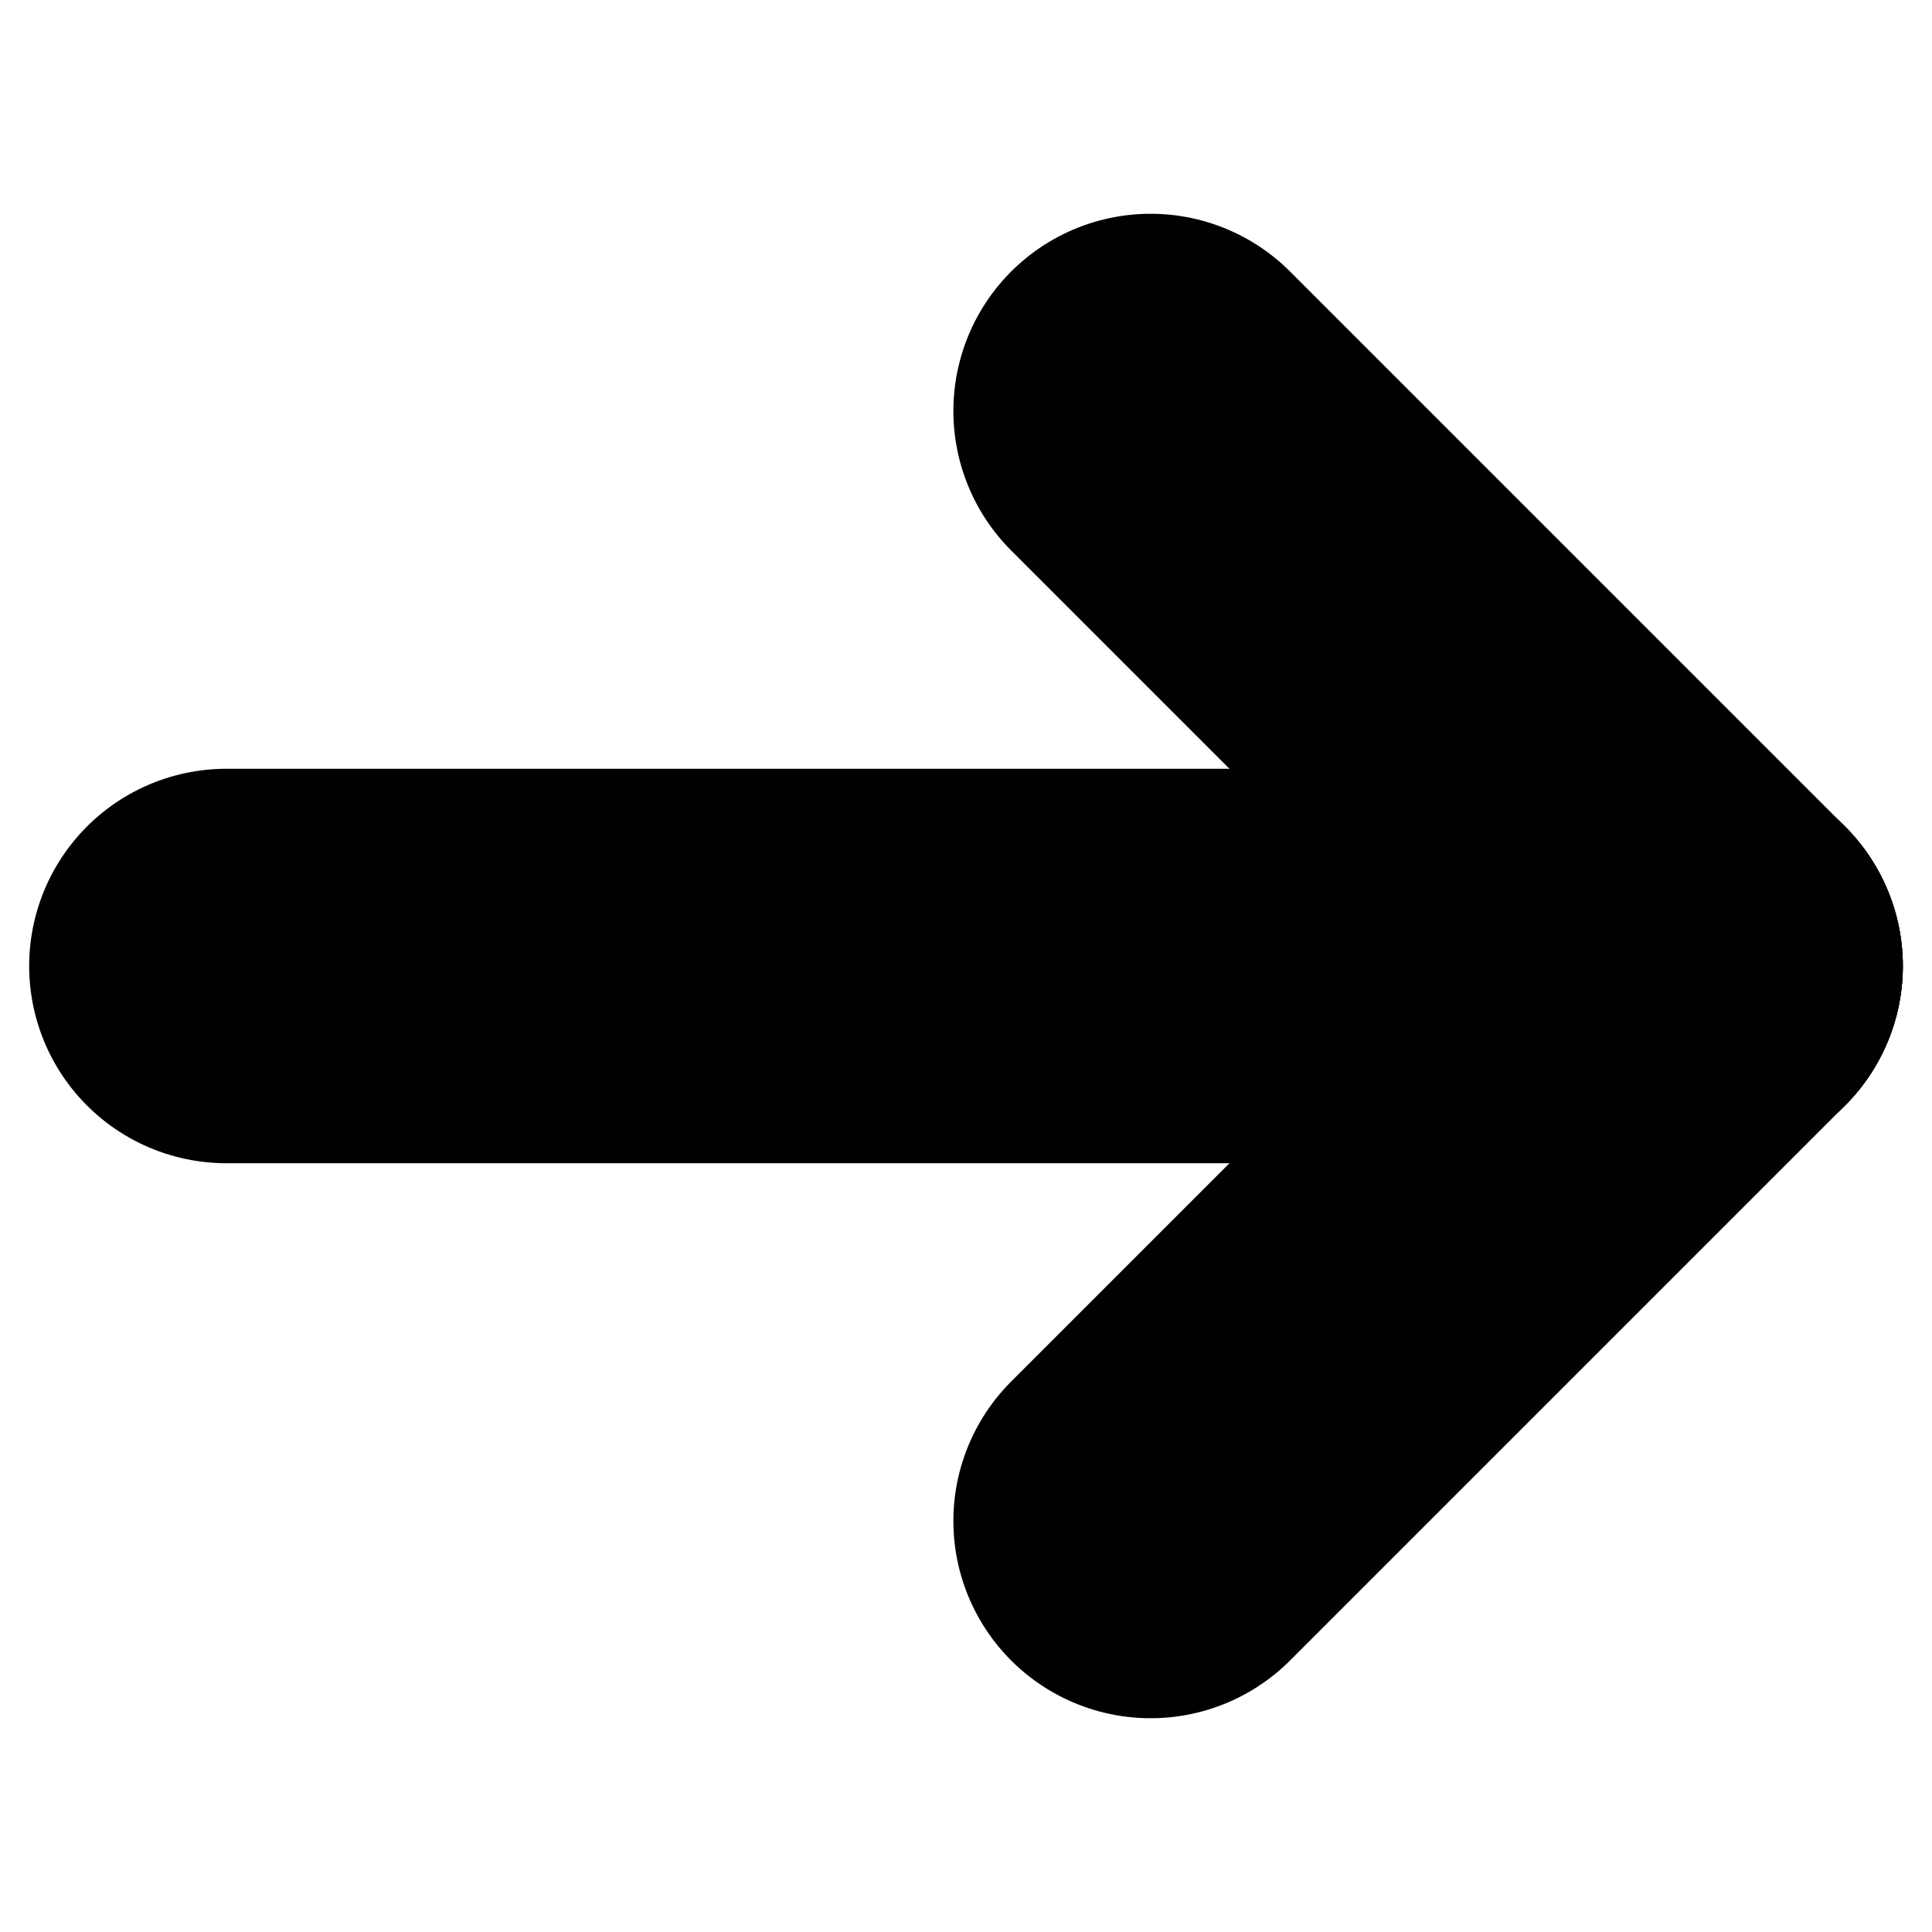
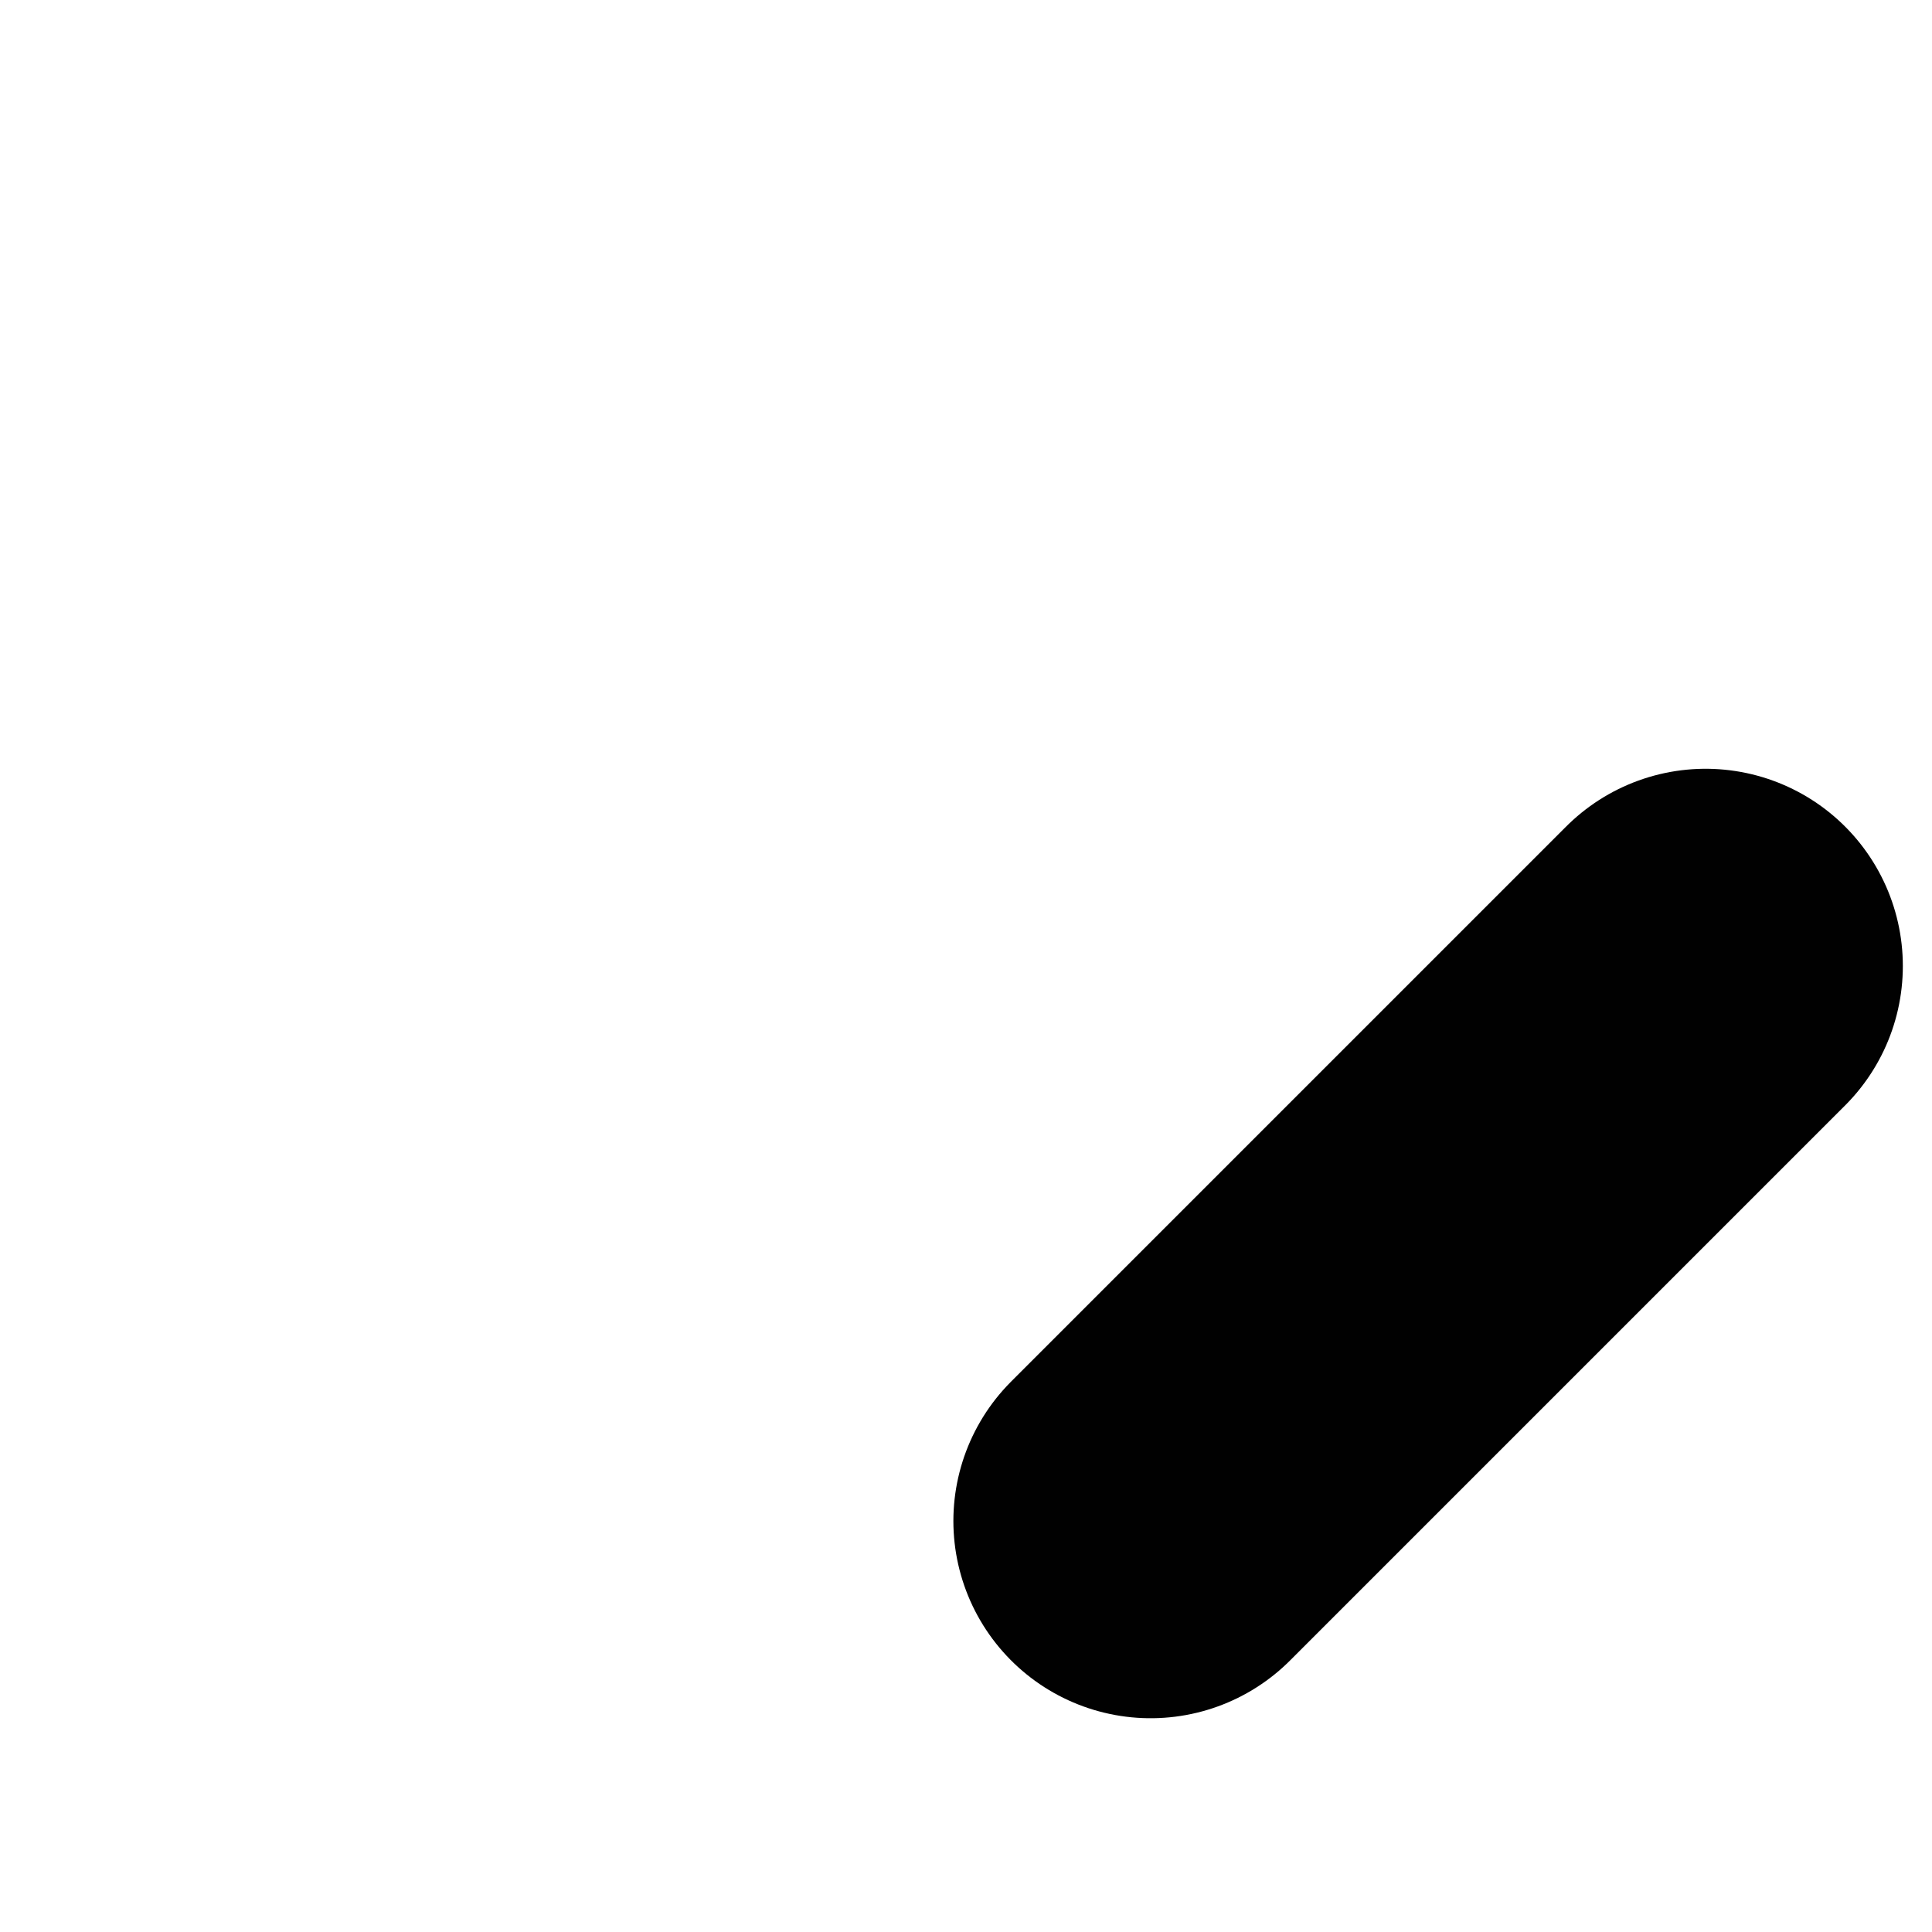
<svg xmlns="http://www.w3.org/2000/svg" version="1.1" id="Layer_1" x="0px" y="0px" width="326.524px" height="326.524px" viewBox="0 0 326.524 326.524" style="enable-background:new 0 0 326.524 326.524;" xml:space="preserve">
  <style type="text/css">
	.st0{fill:none;stroke:#010101;stroke-width:66.667;stroke-linecap:round;stroke-linejoin:round;stroke-miterlimit:133.333;}
</style>
  <g>
    <line class="st0" x1="194.462" y1="257.062" x2="288.262" y2="163.262" />
-     <line class="st0" x1="288.262" y1="163.262" x2="194.462" y2="69.462" />
-     <line class="st0" x1="288.262" y1="163.262" x2="38.262" y2="163.262" />
  </g>
</svg>